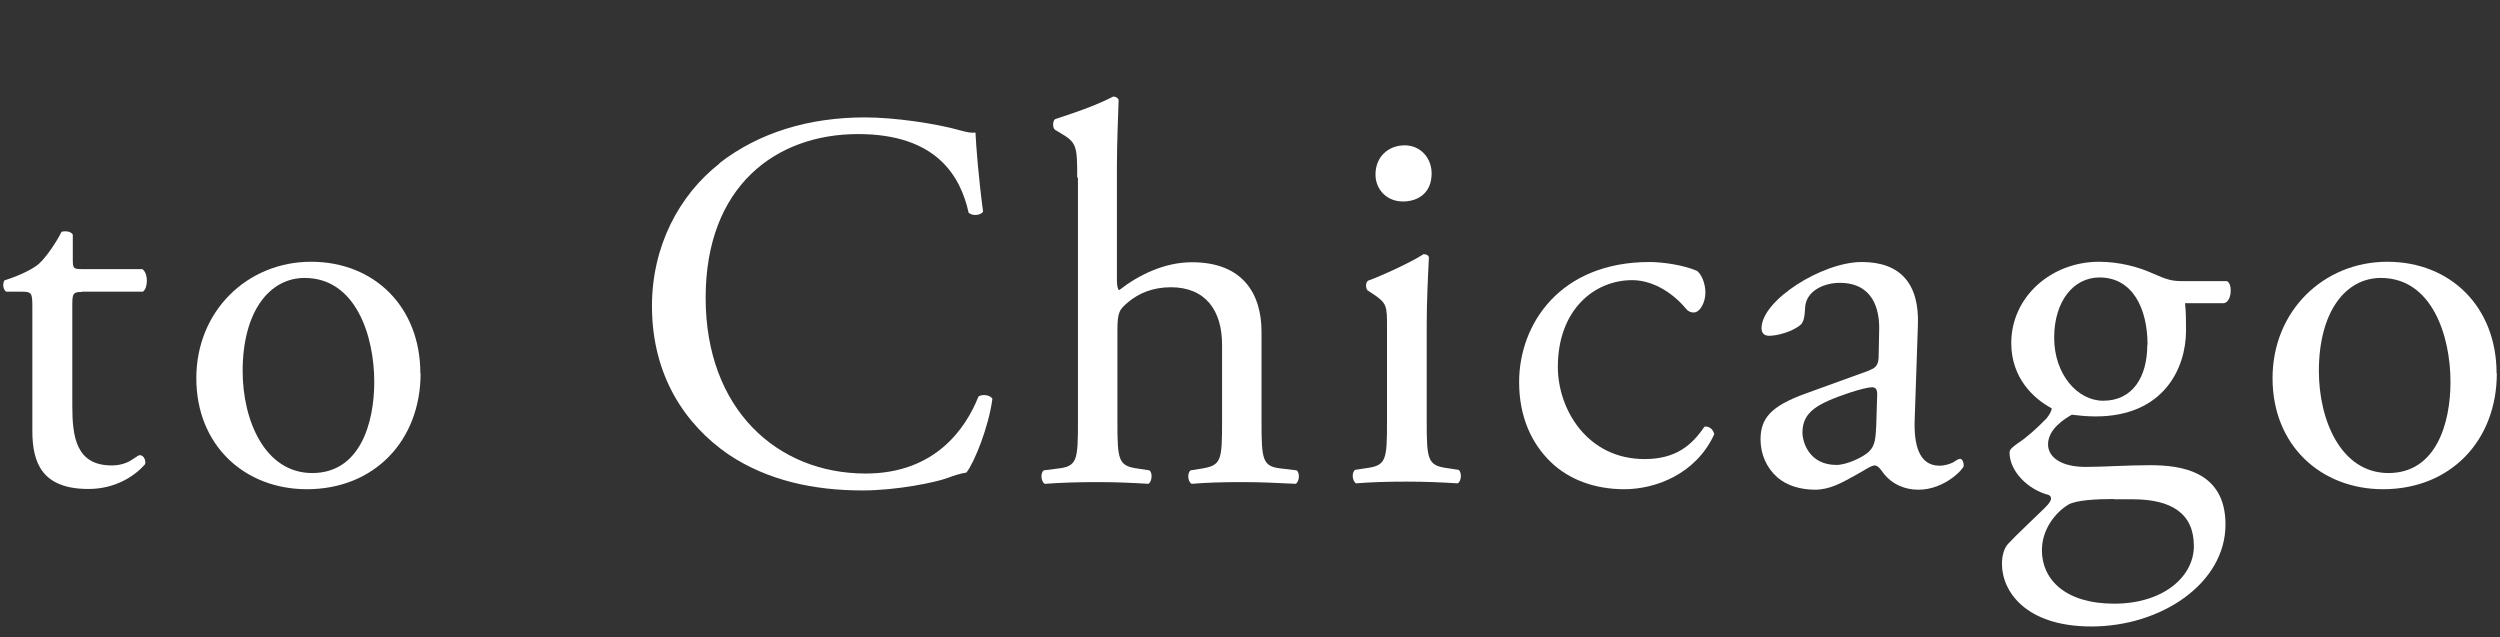
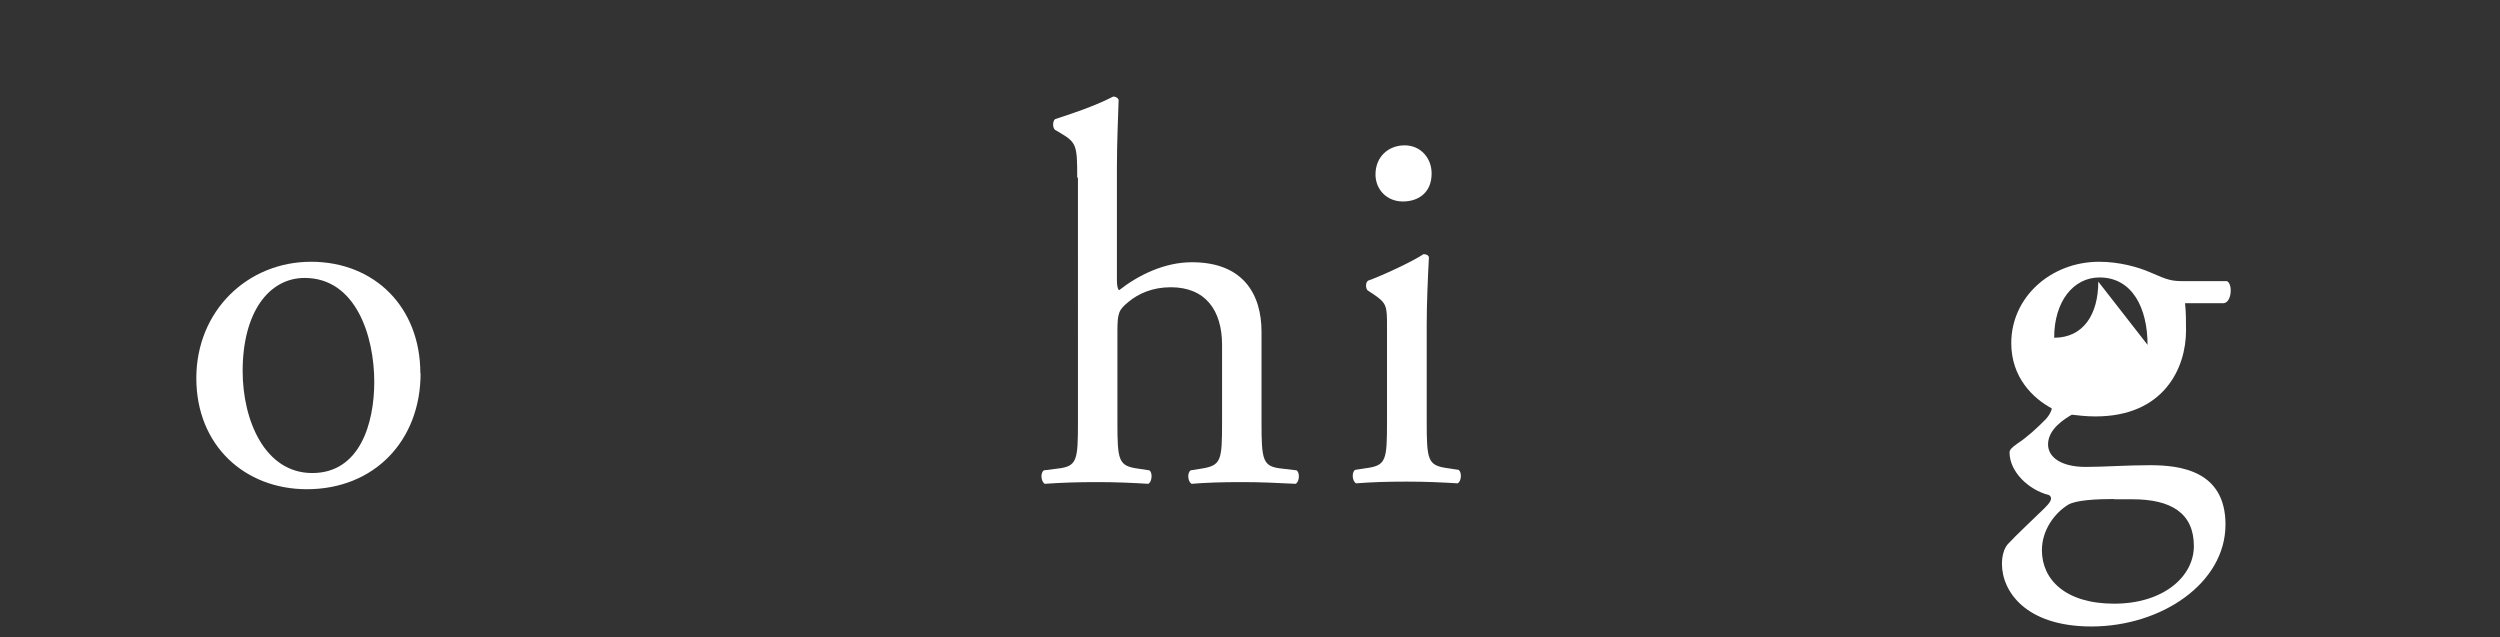
<svg xmlns="http://www.w3.org/2000/svg" version="1.1" viewBox="0 0 102 26">
  <rect x="0" y="0" width="102" height="26" fill="#333333" stroke="none" />
  <defs>
    <style>
      .cls-1 {
        fill: #fff;
      }
    </style>
  </defs>
-   <path class="cls-1" d="M3.35,11.91c-.37,0-.4.07-.4.53v4.11c0,1.27.15,2.44,1.61,2.44.22,0,.42-.04.59-.11.2-.07.48-.31.55-.31.18,0,.26.24.22.37-.4.46-1.19,1.01-2.31,1.01-1.89,0-2.29-1.06-2.29-2.37v-5.04c0-.59-.02-.64-.46-.64H.25c-.13-.09-.15-.33-.07-.46.64-.2,1.19-.48,1.41-.68.29-.26.7-.86.92-1.3.11-.04.37-.04.46.11v.99c0,.4.02.42.4.42h2.44c.26.2.22.79.02.92h-2.48Z" />
  <path class="cls-1" d="M17.16,15.23c0,2.75-1.89,4.73-4.64,4.73-2.53,0-4.51-1.78-4.51-4.53s2.09-4.75,4.68-4.75,4.46,1.85,4.46,4.55ZM12.43,11.34c-1.45,0-2.53,1.39-2.53,3.8,0,2,.9,4.16,2.84,4.16s2.53-2.02,2.53-3.72c0-1.87-.75-4.24-2.84-4.24Z" />
-   <path class="cls-1" d="M29.35,6.66c1.61-1.25,3.65-1.87,5.94-1.87,1.19,0,2.86.24,3.89.53.26.07.42.11.62.09.02.51.13,1.89.31,3.23-.11.15-.44.18-.59.04-.33-1.5-1.32-3.21-4.51-3.21-3.36,0-6.22,2.13-6.22,6.68s2.92,7.17,6.53,7.17c2.84,0,4.09-1.85,4.6-3.14.15-.11.48-.07.57.09-.15,1.14-.73,2.59-1.06,3.01-.26.04-.53.13-.77.22-.48.18-2.07.51-3.47.51-1.98,0-3.87-.4-5.47-1.47-1.76-1.21-3.12-3.21-3.12-6.05,0-2.44,1.1-4.53,2.77-5.83Z" />
  <path class="cls-1" d="M43.95,7.25c0-1.3-.02-1.43-.68-1.82l-.22-.13c-.11-.07-.11-.37,0-.44.55-.18,1.58-.51,2.37-.92.09,0,.18.04.22.13-.02.66-.07,1.76-.07,2.73v4.62c0,.2.02.37.09.42.79-.62,1.85-1.14,2.97-1.14,2.09,0,2.84,1.3,2.84,2.84v3.67c0,1.58.04,1.83.84,1.91l.59.07c.15.11.11.48-.04.55-.79-.04-1.43-.07-2.2-.07s-1.45.02-2.04.07c-.15-.07-.2-.44-.04-.55l.44-.07c.81-.13.84-.33.84-1.91v-3.14c0-1.41-.68-2.35-2.09-2.35-.75,0-1.32.26-1.72.59-.4.33-.46.44-.46,1.21v3.69c0,1.58.04,1.8.84,1.91l.46.07c.15.09.11.48-.04.55-.66-.04-1.3-.07-2.07-.07s-1.45.02-2.15.07c-.15-.07-.2-.44-.04-.55l.55-.07c.81-.09.84-.33.84-1.91V7.25Z" />
  <path class="cls-1" d="M56.59,13.34c0-.86,0-.97-.59-1.36l-.2-.13c-.09-.09-.09-.33.02-.4.51-.18,1.76-.75,2.26-1.08.11,0,.2.04.22.13-.04.77-.09,1.83-.09,2.73v3.96c0,1.58.04,1.8.84,1.91l.46.07c.15.11.11.48-.04.55-.66-.04-1.3-.07-2.07-.07s-1.45.02-2.07.07c-.15-.07-.2-.44-.04-.55l.46-.07c.81-.11.84-.33.84-1.91v-3.85ZM58.41,7.08c0,.79-.55,1.14-1.17,1.14-.68,0-1.12-.51-1.12-1.1,0-.73.53-1.19,1.19-1.19s1.1.53,1.1,1.14Z" />
-   <path class="cls-1" d="M69.25,11.06c.18.15.33.51.33.88,0,.4-.22.81-.48.81-.11,0-.22-.04-.31-.15-.48-.59-1.3-1.17-2.2-1.17-1.54,0-3.03,1.21-3.03,3.54,0,1.72,1.19,3.76,3.54,3.76,1.28,0,1.93-.57,2.44-1.32.18-.04.37.11.4.31-.75,1.63-2.4,2.24-3.67,2.24-1.17,0-2.24-.37-3.01-1.12-.77-.75-1.28-1.83-1.28-3.25,0-2.37,1.67-4.9,5.32-4.9.51,0,1.36.11,1.96.37Z" />
-   <path class="cls-1" d="M76.28,15.1c.33-.11.37-.31.37-.64l.02-1.01c.02-.81-.24-1.91-1.61-1.91-.62,0-1.36.31-1.41.99-.02.35-.04.62-.22.75-.33.26-.92.42-1.25.42-.2,0-.31-.11-.31-.31,0-1.14,2.48-2.7,4.09-2.7s2.35.92,2.29,2.57l-.13,3.83c-.04,1.01.15,1.91,1.01,1.91.22,0,.42-.07.55-.13.11-.07.22-.15.29-.15.09,0,.15.13.15.29,0,.11-.77.97-1.85.97-.53,0-1.06-.2-1.43-.68-.09-.13-.22-.31-.35-.31-.15,0-.42.2-.86.44-.48.26-.97.55-1.58.55s-1.17-.18-1.54-.51c-.42-.37-.68-.92-.68-1.54,0-.86.42-1.36,1.83-1.87l2.62-.95ZM74.92,18.97c.44,0,1.12-.33,1.34-.55.26-.26.26-.57.29-1.03l.04-1.3c0-.24-.09-.29-.22-.29s-.51.09-.9.22c-1.3.44-1.93.77-1.93,1.63,0,.37.26,1.32,1.39,1.32Z" />
-   <path class="cls-1" d="M90.86,11.47c.24.11.2.86-.13.9h-1.58c.04.37.04.75.04,1.12,0,1.52-.9,3.5-3.69,3.5-.4,0-.7-.04-.97-.07-.26.15-.97.57-.97,1.21,0,.51.51.92,1.54.92.75,0,1.65-.07,2.62-.07,1.23,0,3.08.22,3.08,2.42,0,2.4-2.62,4.16-5.47,4.16-2.7,0-3.65-1.45-3.65-2.55,0-.35.09-.64.24-.81.37-.4.99-.97,1.5-1.47.2-.2.37-.4.18-.53-.86-.22-1.61-.97-1.61-1.74,0-.11.09-.2.33-.37.37-.24.79-.62,1.17-1.01.11-.13.22-.31.22-.42-.75-.4-1.65-1.25-1.65-2.66,0-1.89,1.63-3.32,3.58-3.32.84,0,1.61.22,2.11.44.7.31.86.35,1.34.35h1.78ZM86.26,20.36c-.7,0-1.58.04-1.89.24-.53.33-1.06,1.01-1.06,1.85,0,1.19.95,2.18,2.95,2.18s3.25-1.1,3.25-2.35c0-1.34-.92-1.91-2.51-1.91h-.75ZM87.62,14.07c0-1.5-.62-2.75-1.96-2.75-1.06,0-1.85.97-1.85,2.46s.95,2.57,2,2.57c1.19,0,1.8-.95,1.8-2.29Z" />
-   <path class="cls-1" d="M101.87,15.23c0,2.75-1.89,4.73-4.64,4.73-2.53,0-4.51-1.78-4.51-4.53s2.09-4.75,4.68-4.75,4.46,1.85,4.46,4.55ZM97.14,11.34c-1.45,0-2.53,1.39-2.53,3.8,0,2,.9,4.16,2.84,4.16s2.53-2.02,2.53-3.72c0-1.87-.75-4.24-2.84-4.24Z" />
+   <path class="cls-1" d="M90.86,11.47c.24.11.2.86-.13.9h-1.58c.04.37.04.75.04,1.12,0,1.52-.9,3.5-3.69,3.5-.4,0-.7-.04-.97-.07-.26.15-.97.57-.97,1.21,0,.51.51.92,1.54.92.75,0,1.65-.07,2.62-.07,1.23,0,3.08.22,3.08,2.42,0,2.4-2.62,4.16-5.47,4.16-2.7,0-3.65-1.45-3.65-2.55,0-.35.09-.64.24-.81.37-.4.99-.97,1.5-1.47.2-.2.37-.4.18-.53-.86-.22-1.61-.97-1.61-1.74,0-.11.09-.2.33-.37.37-.24.79-.62,1.17-1.01.11-.13.22-.31.22-.42-.75-.4-1.65-1.25-1.65-2.66,0-1.89,1.63-3.32,3.58-3.32.84,0,1.61.22,2.11.44.7.31.86.35,1.34.35h1.78ZM86.26,20.36c-.7,0-1.58.04-1.89.24-.53.33-1.06,1.01-1.06,1.85,0,1.19.95,2.18,2.95,2.18s3.25-1.1,3.25-2.35c0-1.34-.92-1.91-2.51-1.91h-.75ZM87.62,14.07c0-1.5-.62-2.75-1.96-2.75-1.06,0-1.85.97-1.85,2.46c1.19,0,1.8-.95,1.8-2.29Z" />
</svg>